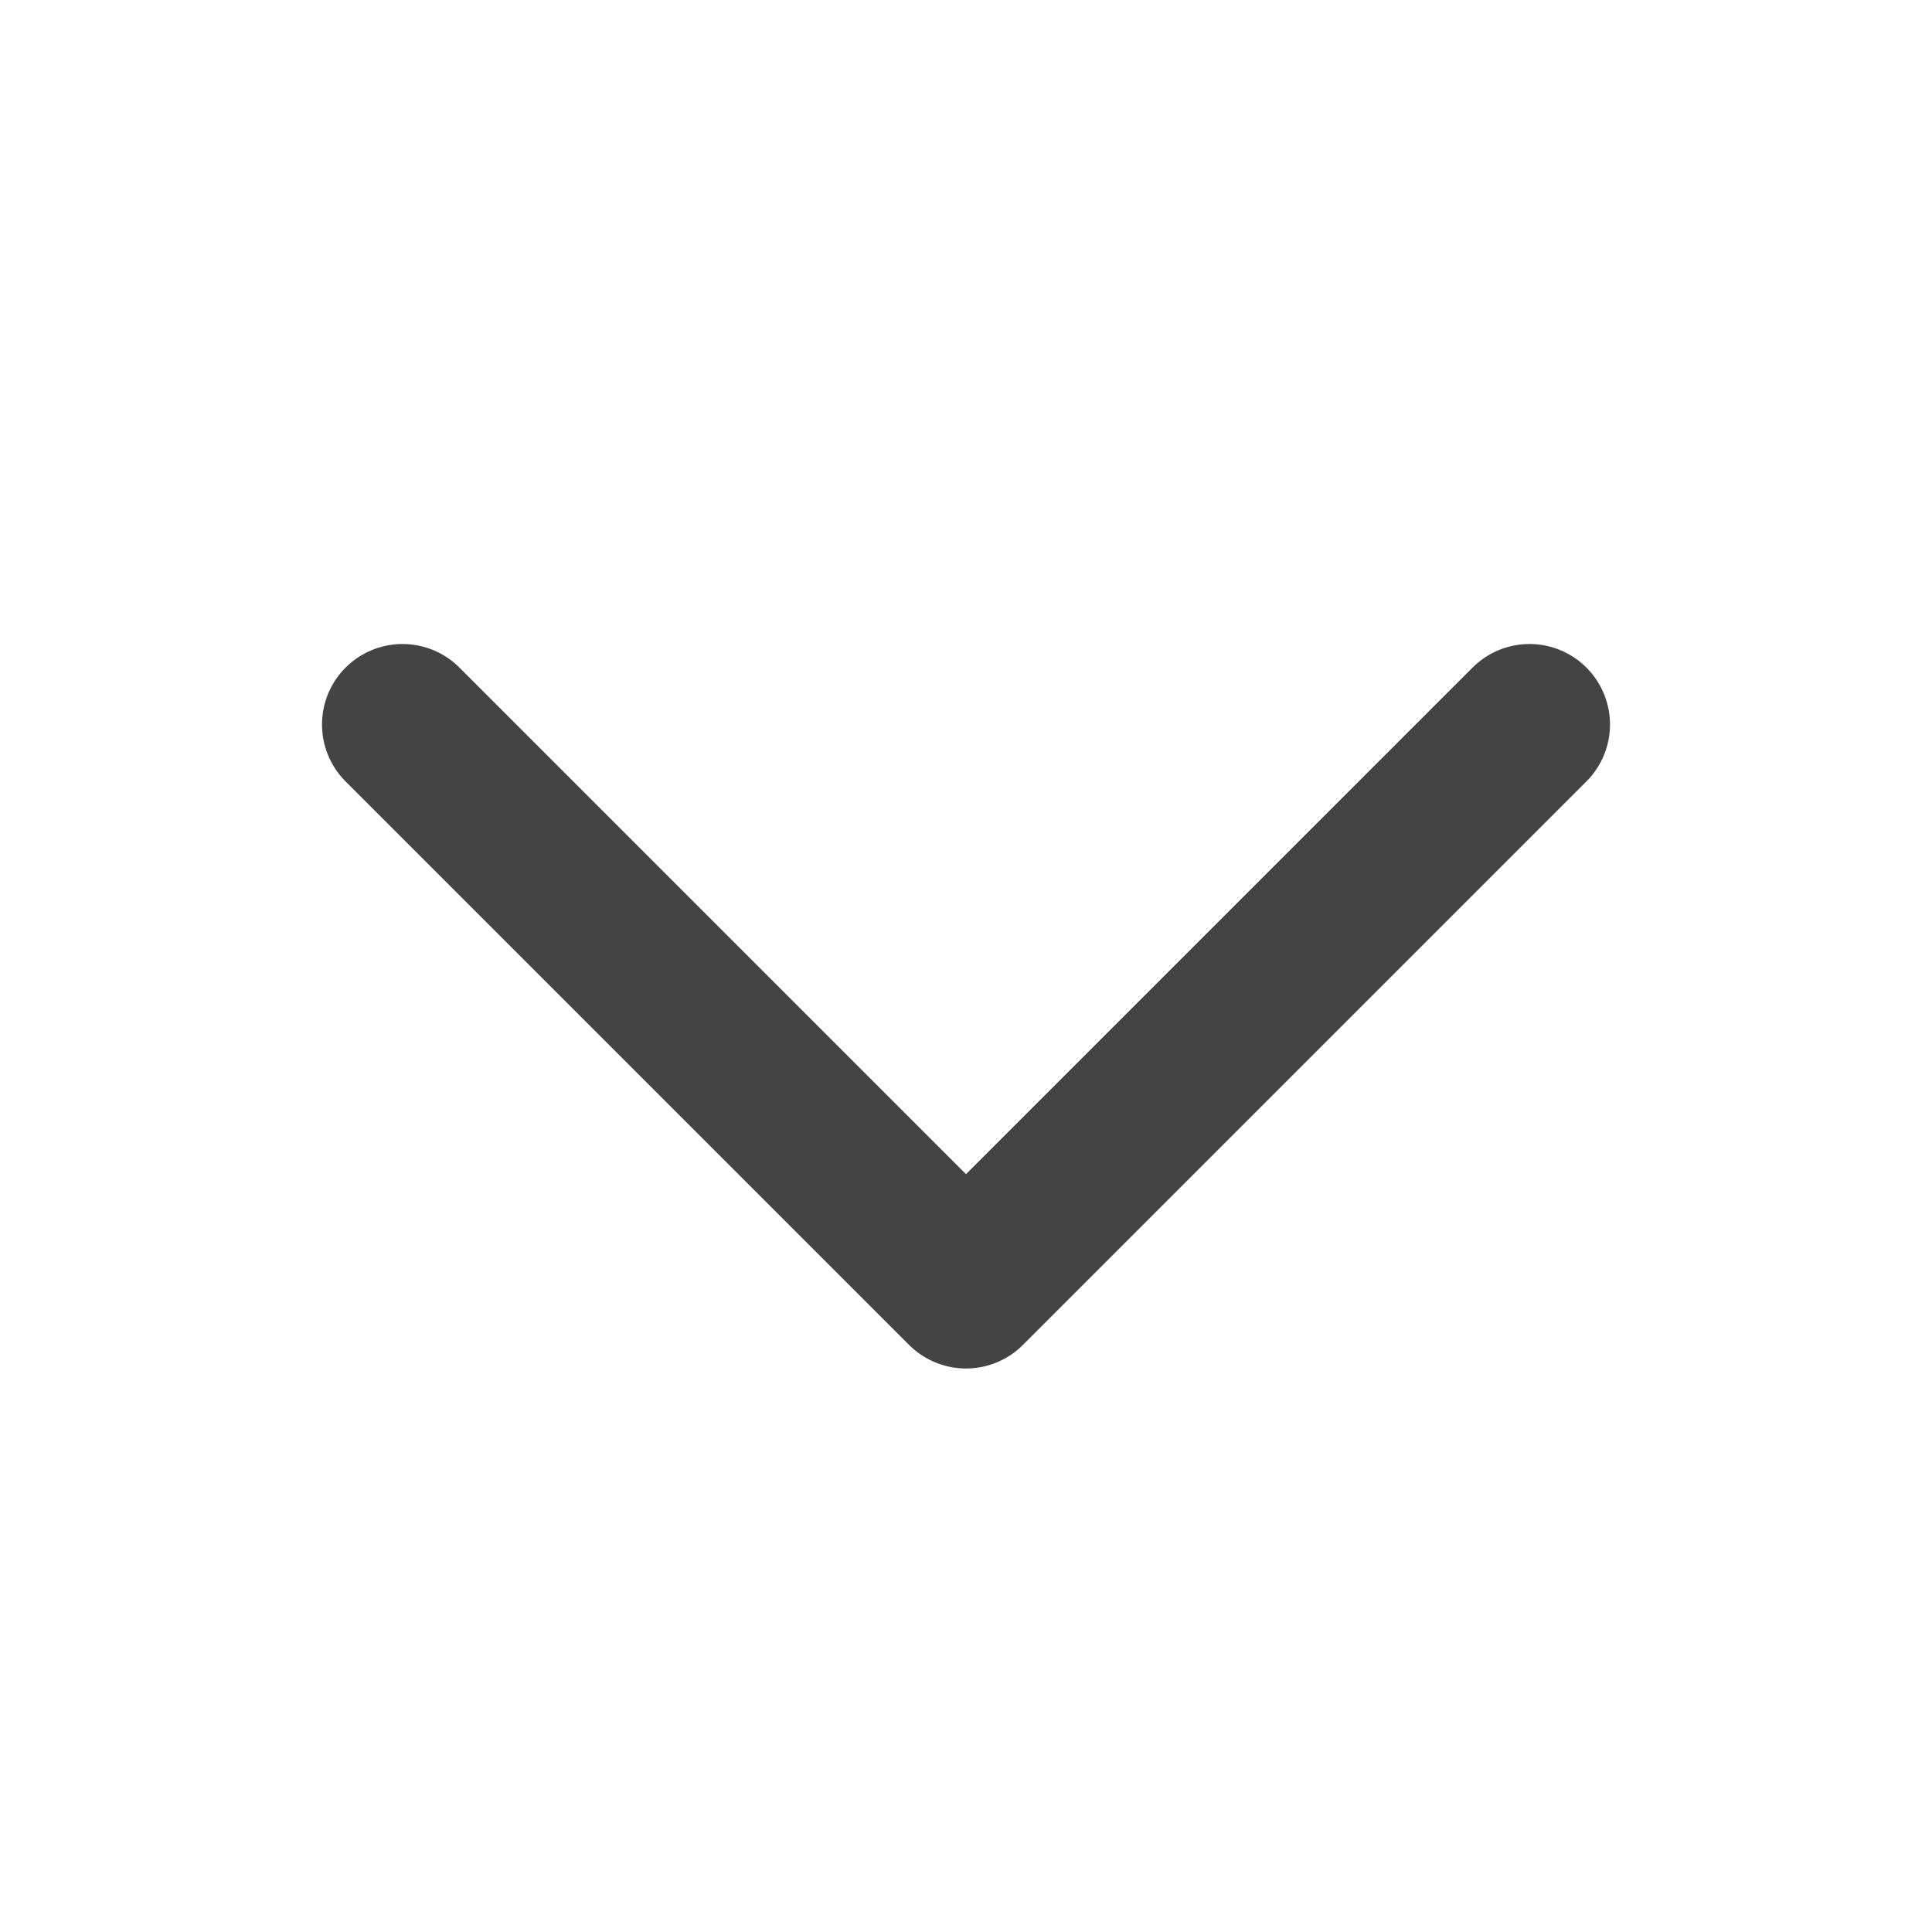
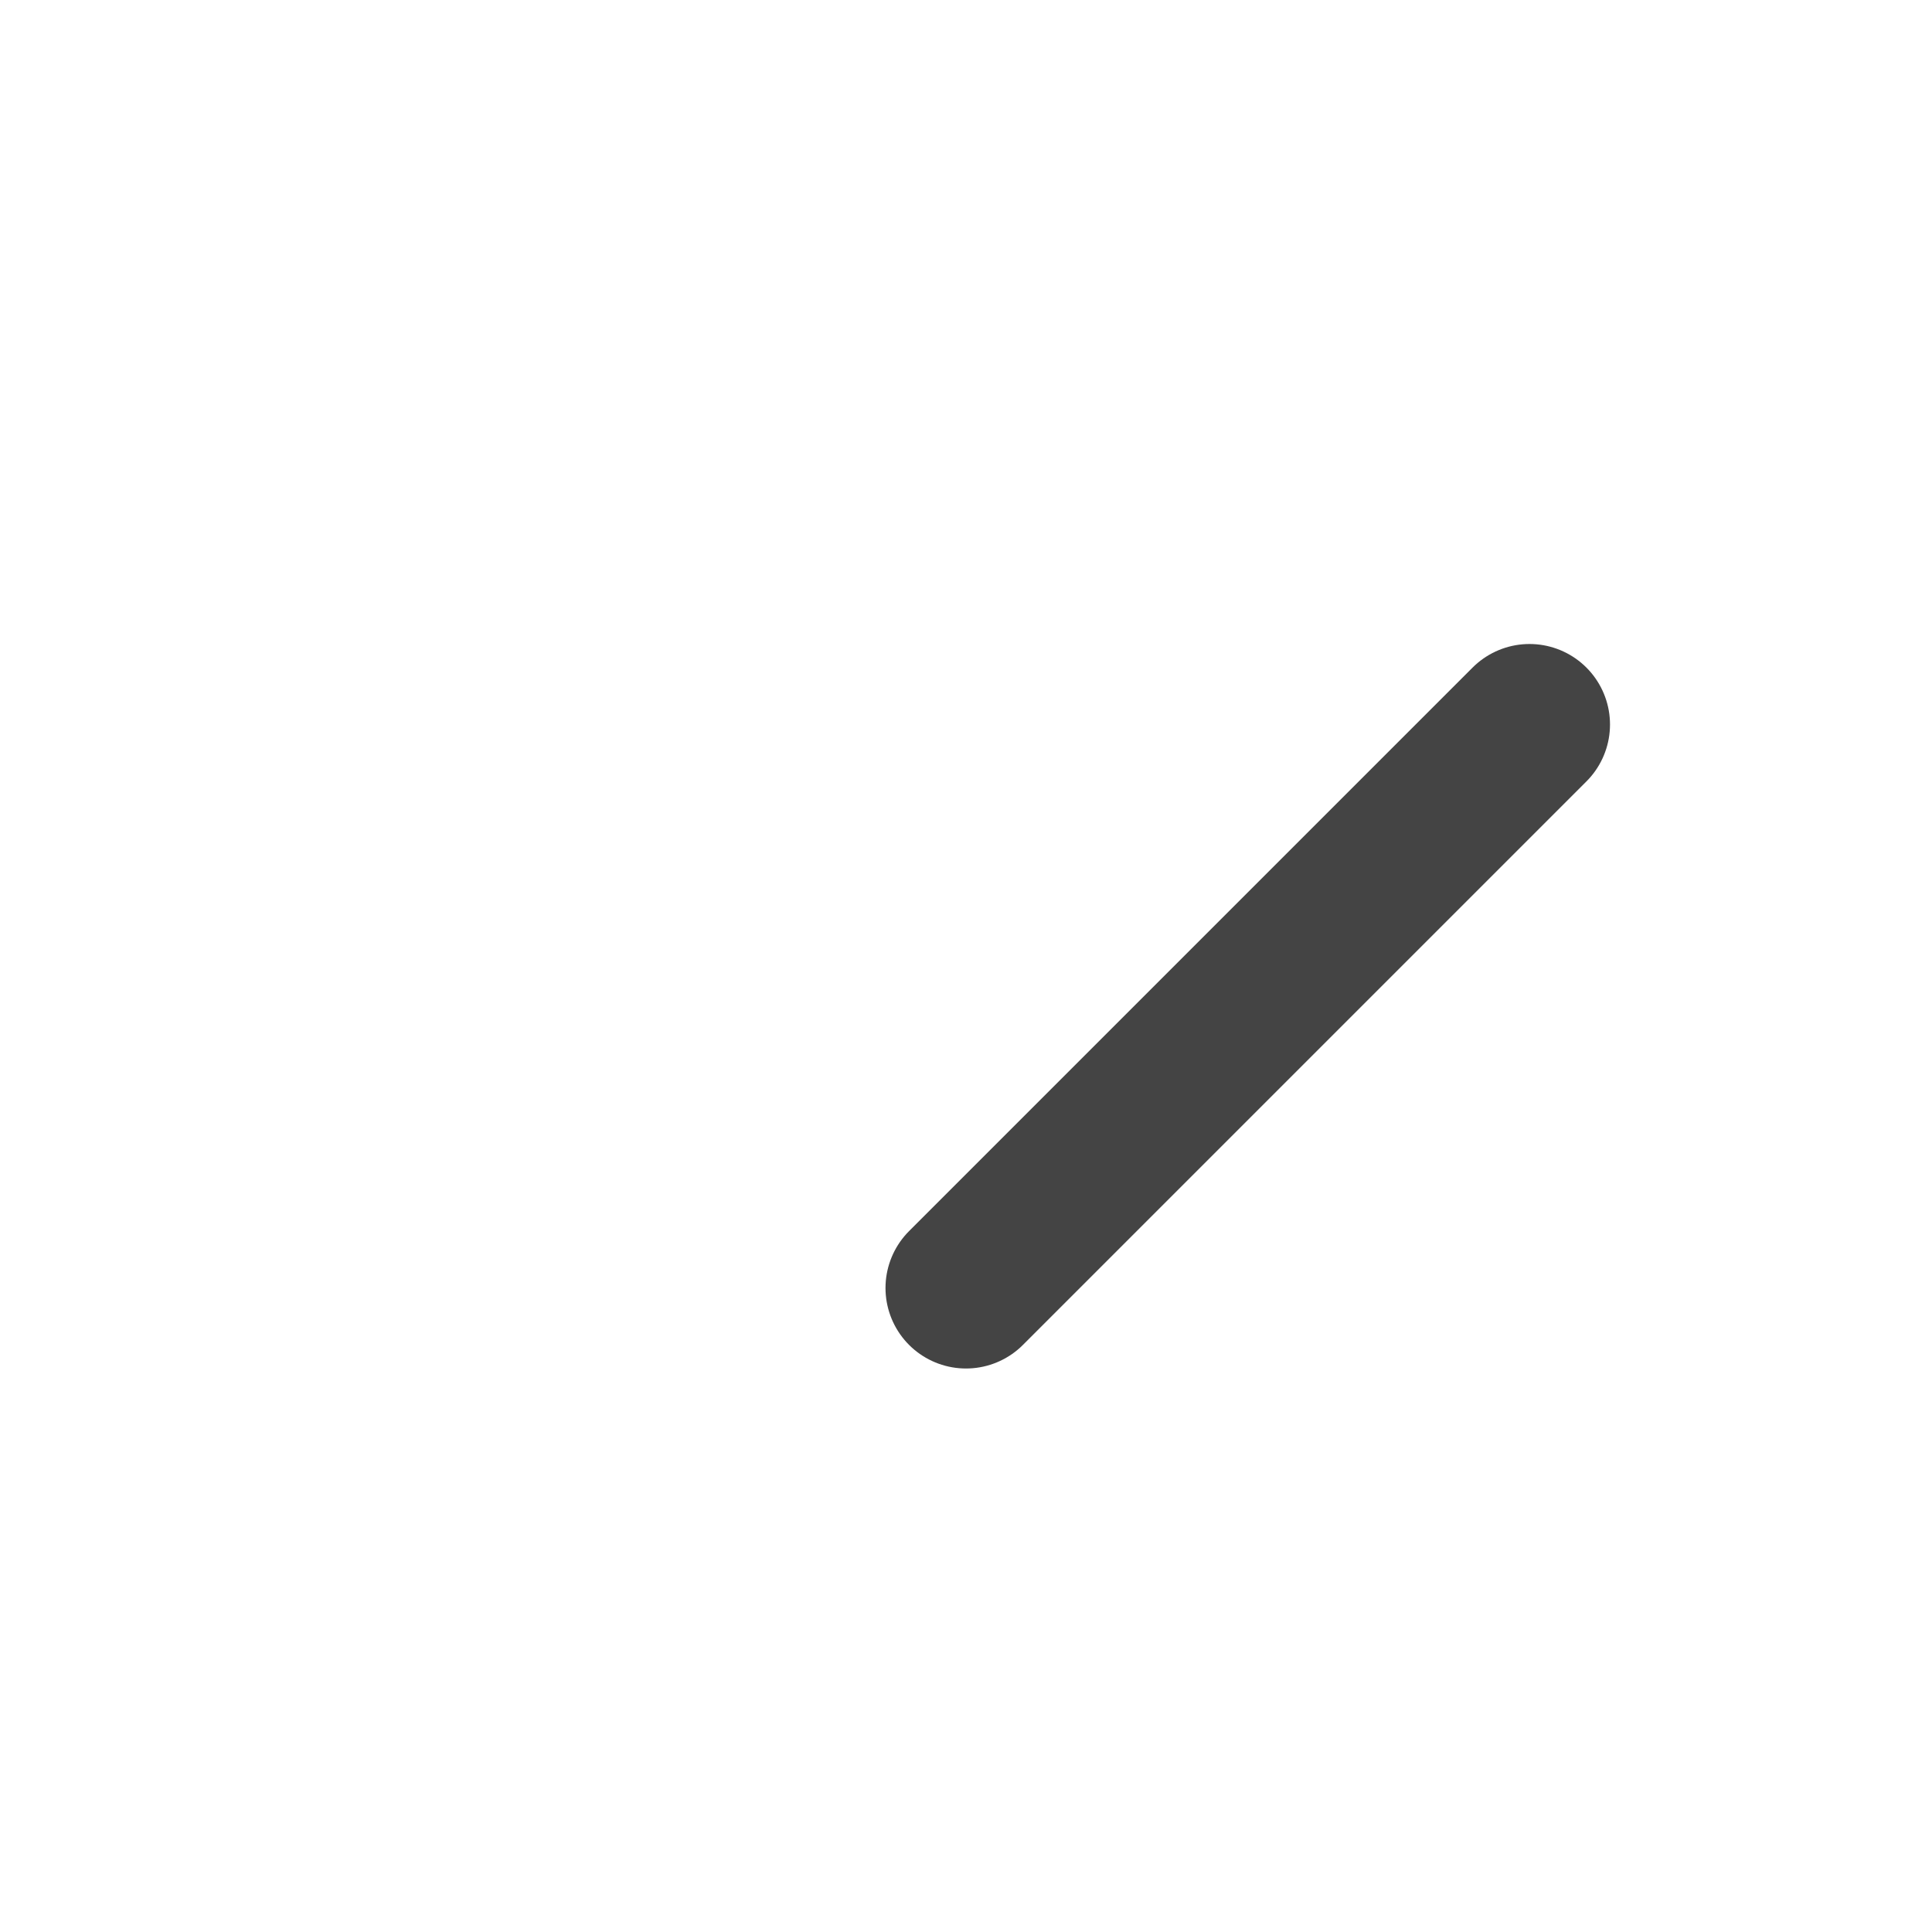
<svg xmlns="http://www.w3.org/2000/svg" width="24" height="24" viewBox="0 0 24 24" fill="none">
  <g id="Chevron down">
-     <path id="Icon" d="M19 9L12 16L5 9" stroke="#444444" stroke-width="2" stroke-linecap="round" stroke-linejoin="round" />
+     <path id="Icon" d="M19 9L12 16" stroke="#444444" stroke-width="2" stroke-linecap="round" stroke-linejoin="round" />
  </g>
</svg>